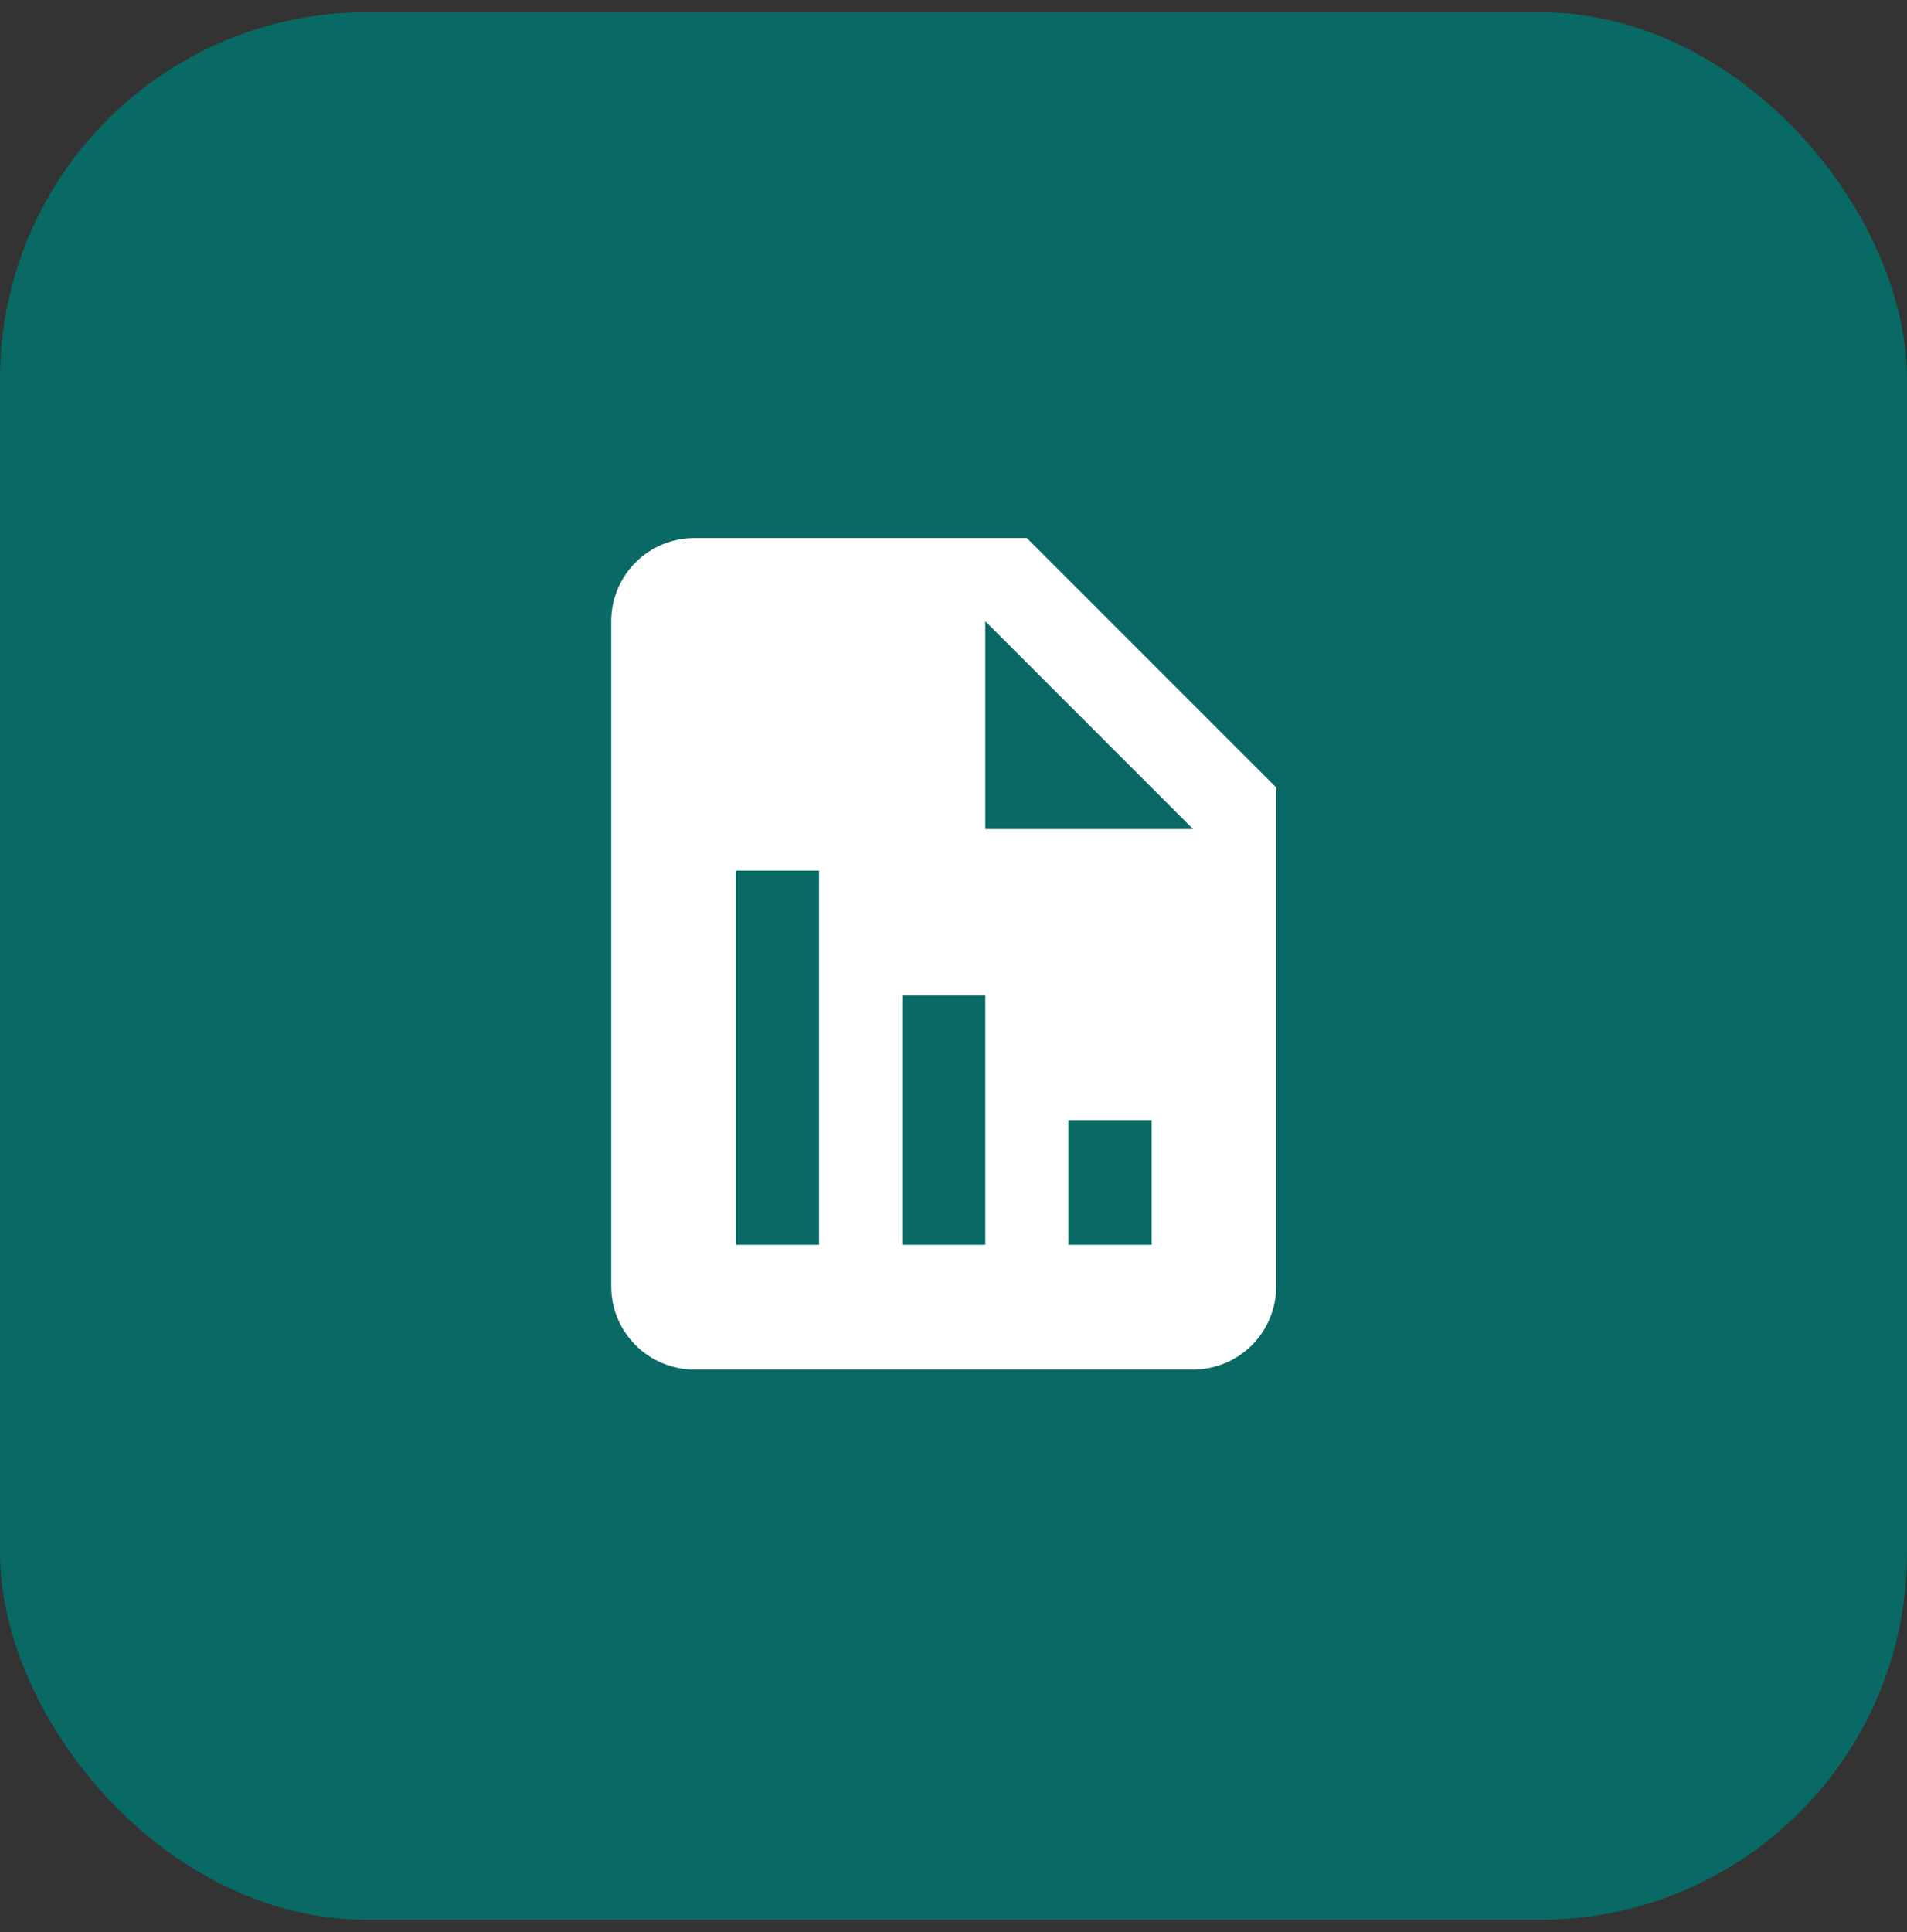
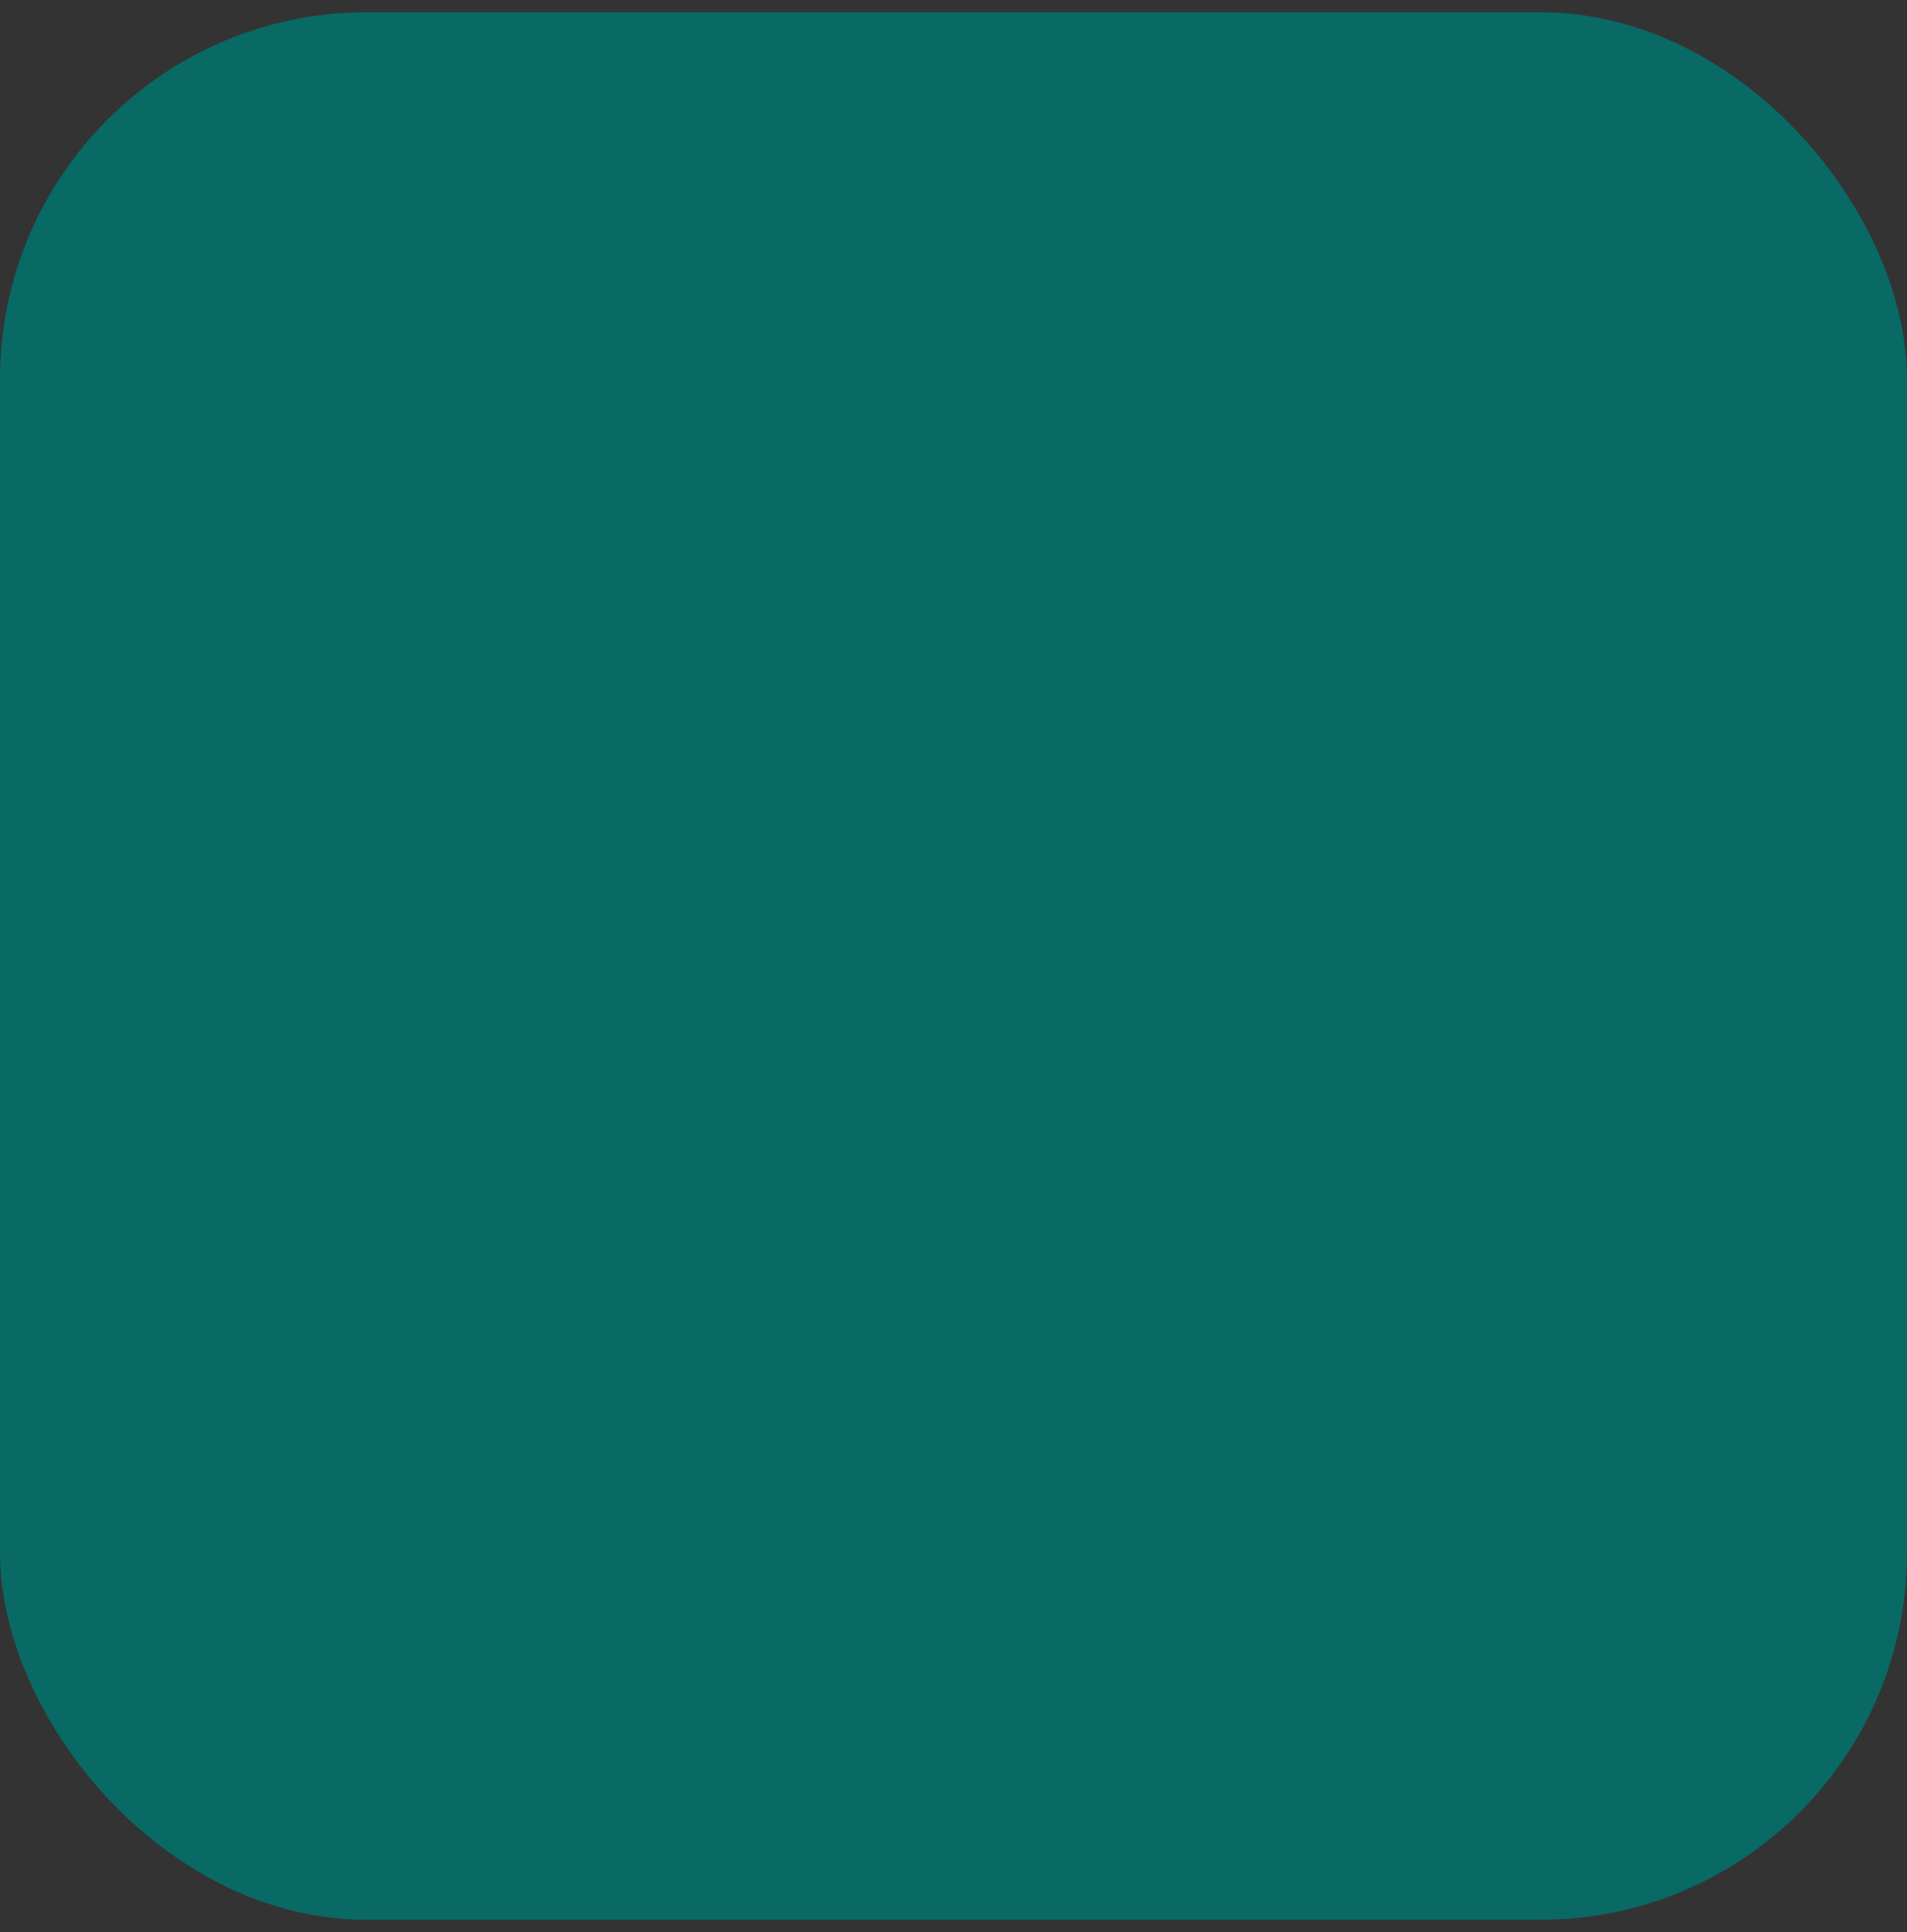
<svg xmlns="http://www.w3.org/2000/svg" width="78" height="79" viewBox="0 0 78 79" fill="none">
  <rect x="0" y="0" width="78" height="79" fill="#333333" stroke="none" />
  <g id="Group 41352">
    <rect id="Rectangle 443" y="0.5" width="78" height="78" rx="15" fill="#086965" />
-     <path id="Vector" d="M52.2 32.2L42 22H28.4C27.498 22 26.634 22.358 25.996 22.996C25.358 23.634 25 24.498 25 25.4V52.6C25 53.502 25.358 54.367 25.996 55.004C26.634 55.642 27.498 56 28.4 56H48.8C49.702 56 50.566 55.642 51.204 55.004C51.842 54.367 52.2 53.502 52.2 52.6V32.2ZM33.5 50.9H30.1V35.6H33.5V50.9ZM40.3 50.9H36.9V40.7H40.3V50.9ZM47.1 50.9H43.7V45.8H47.1V50.9ZM42 33.9H40.3V25.4L48.8 33.9H42Z" fill="white" />
  </g>
</svg>